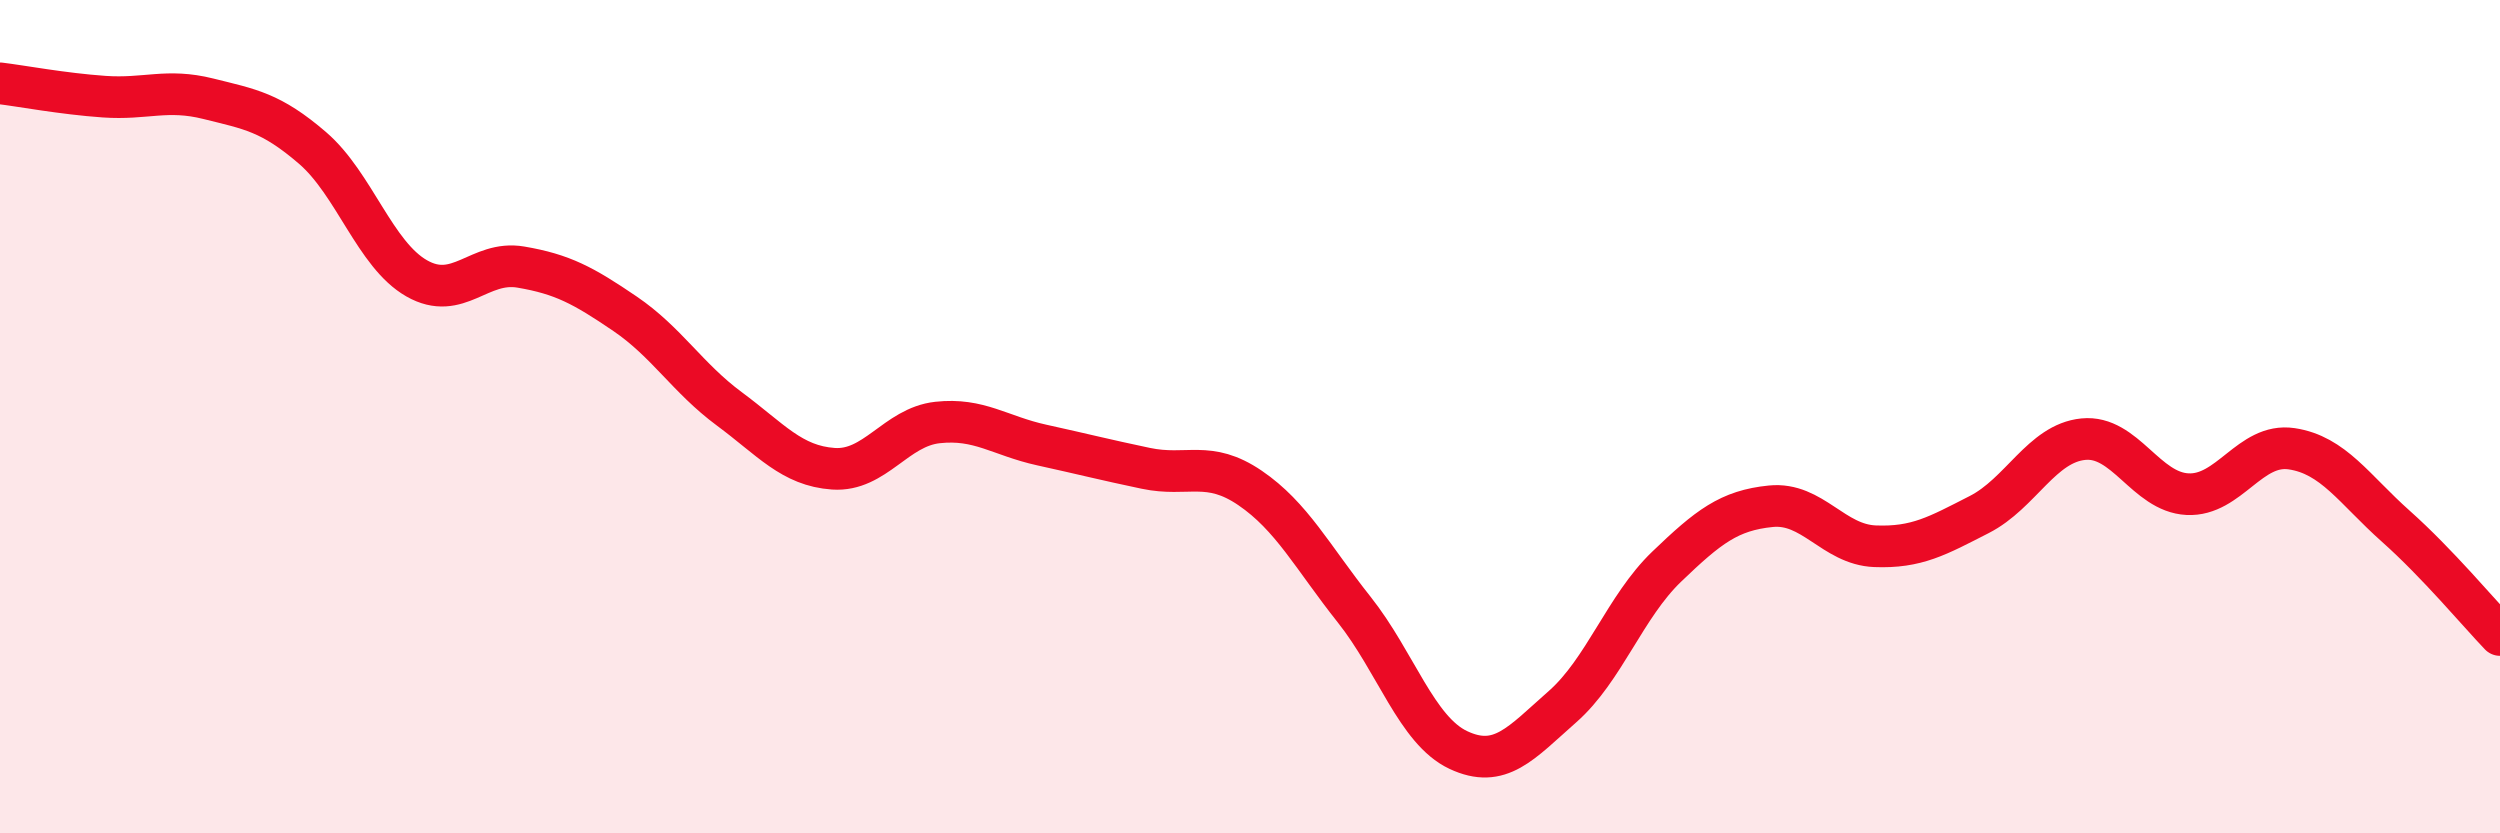
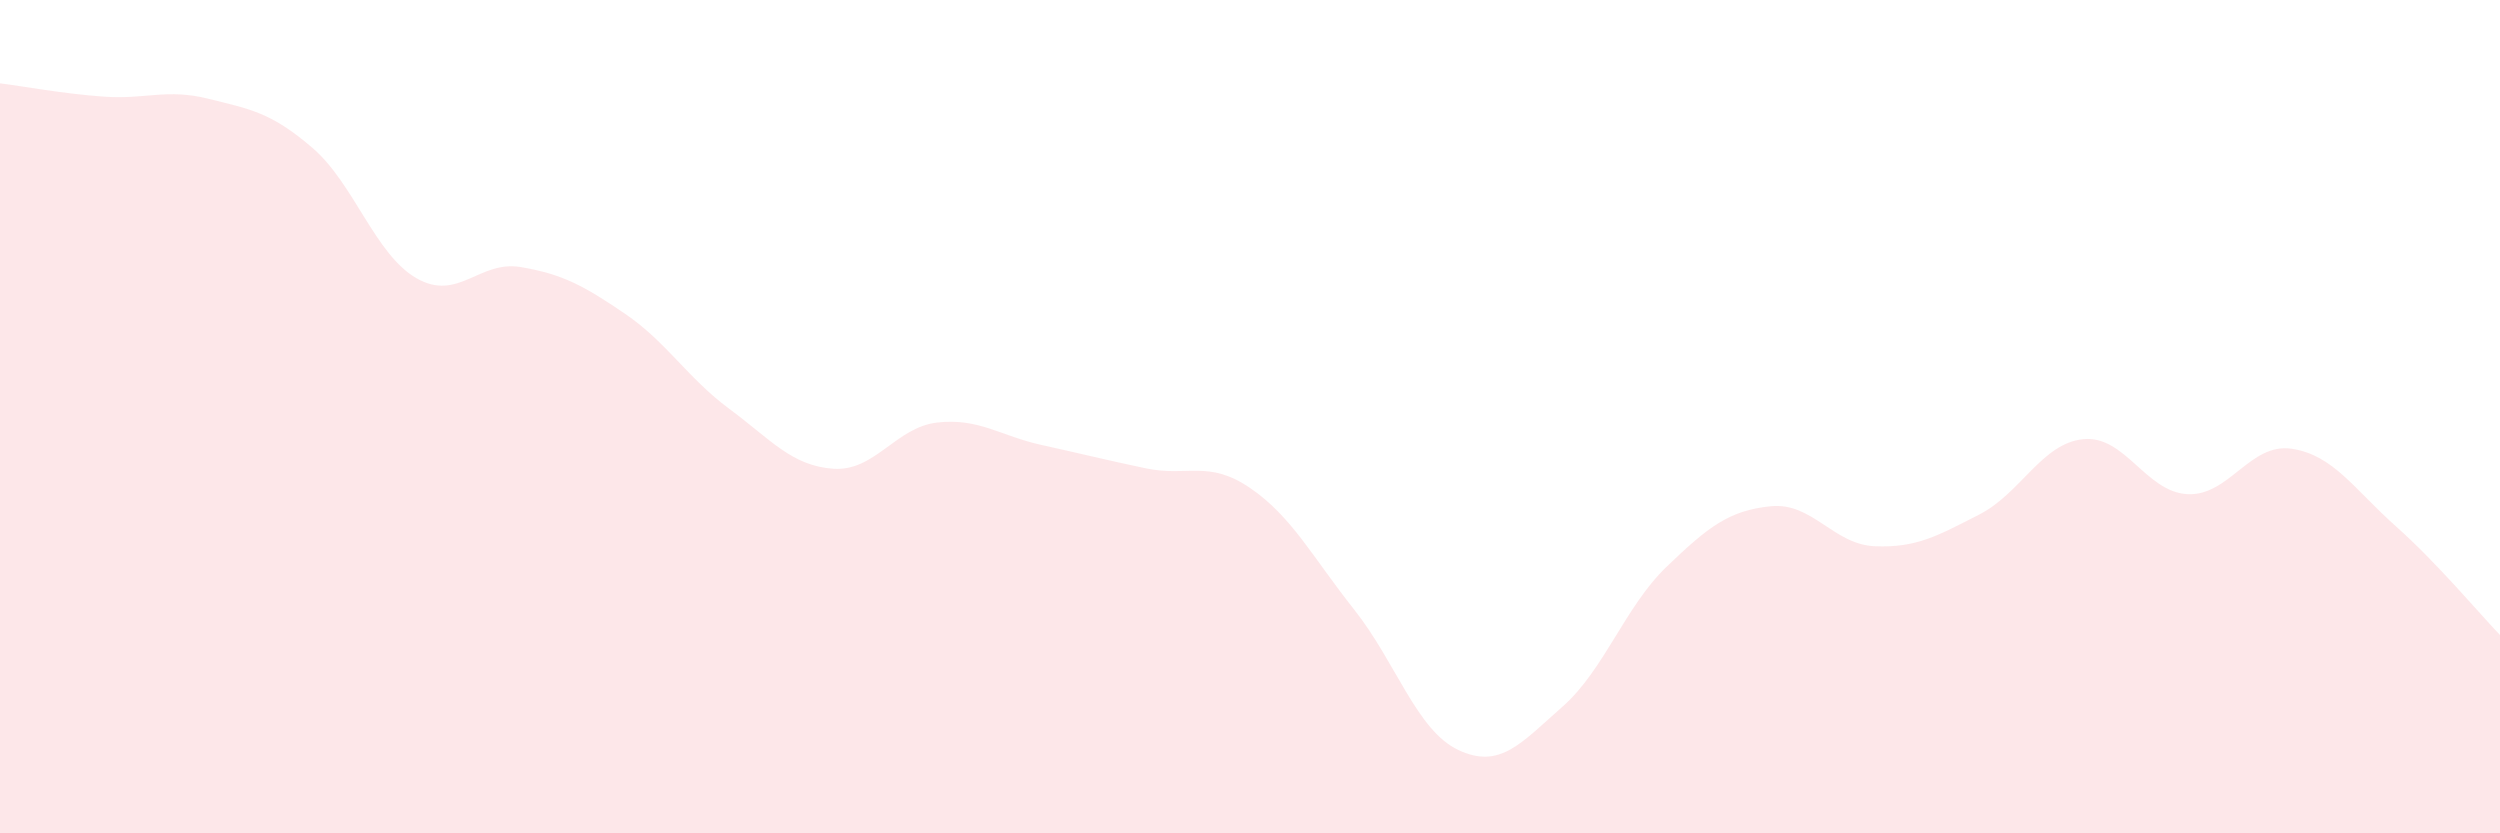
<svg xmlns="http://www.w3.org/2000/svg" width="60" height="20" viewBox="0 0 60 20">
  <path d="M 0,2 C 0.5,2.06 1.5,2.25 2.5,2.32 C 3.5,2.39 4,2.12 5,2.37 C 6,2.62 6.5,2.69 7.5,3.55 C 8.5,4.41 9,6.11 10,6.68 C 11,7.25 11.5,6.24 12.5,6.41 C 13.5,6.58 14,6.85 15,7.53 C 16,8.21 16.5,9.07 17.5,9.81 C 18.5,10.55 19,11.18 20,11.25 C 21,11.32 21.5,10.25 22.5,10.14 C 23.5,10.03 24,10.46 25,10.68 C 26,10.9 26.5,11.03 27.5,11.24 C 28.5,11.45 29,11.03 30,11.71 C 31,12.39 31.5,13.37 32.5,14.63 C 33.5,15.89 34,17.53 35,18 C 36,18.47 36.5,17.84 37.5,16.96 C 38.5,16.08 39,14.56 40,13.6 C 41,12.64 41.5,12.25 42.5,12.15 C 43.5,12.05 44,13.07 45,13.11 C 46,13.15 46.5,12.86 47.5,12.35 C 48.5,11.84 49,10.64 50,10.54 C 51,10.44 51.5,11.81 52.5,11.86 C 53.5,11.91 54,10.62 55,10.77 C 56,10.92 56.5,11.74 57.5,12.63 C 58.5,13.52 59.5,14.72 60,15.24L60 20L0 20Z" fill="#EB0A25" opacity="0.1" stroke-linecap="round" stroke-linejoin="round" />
-   <path d="M 0,2 C 0.5,2.06 1.5,2.25 2.5,2.32 C 3.5,2.39 4,2.12 5,2.37 C 6,2.62 6.5,2.69 7.5,3.55 C 8.5,4.41 9,6.11 10,6.68 C 11,7.25 11.5,6.24 12.5,6.41 C 13.5,6.58 14,6.85 15,7.53 C 16,8.21 16.5,9.07 17.5,9.81 C 18.5,10.55 19,11.18 20,11.25 C 21,11.32 21.5,10.25 22.5,10.14 C 23.5,10.03 24,10.46 25,10.68 C 26,10.9 26.5,11.03 27.5,11.24 C 28.5,11.45 29,11.03 30,11.71 C 31,12.39 31.5,13.37 32.5,14.63 C 33.5,15.89 34,17.53 35,18 C 36,18.47 36.5,17.84 37.5,16.96 C 38.5,16.08 39,14.56 40,13.6 C 41,12.64 41.5,12.25 42.5,12.15 C 43.5,12.05 44,13.07 45,13.11 C 46,13.15 46.5,12.86 47.5,12.35 C 48.5,11.84 49,10.64 50,10.54 C 51,10.44 51.5,11.81 52.5,11.86 C 53.5,11.91 54,10.62 55,10.77 C 56,10.92 56.5,11.74 57.5,12.63 C 58.5,13.52 59.5,14.72 60,15.24" stroke="#EB0A25" stroke-width="1" fill="none" stroke-linecap="round" stroke-linejoin="round" />
</svg>